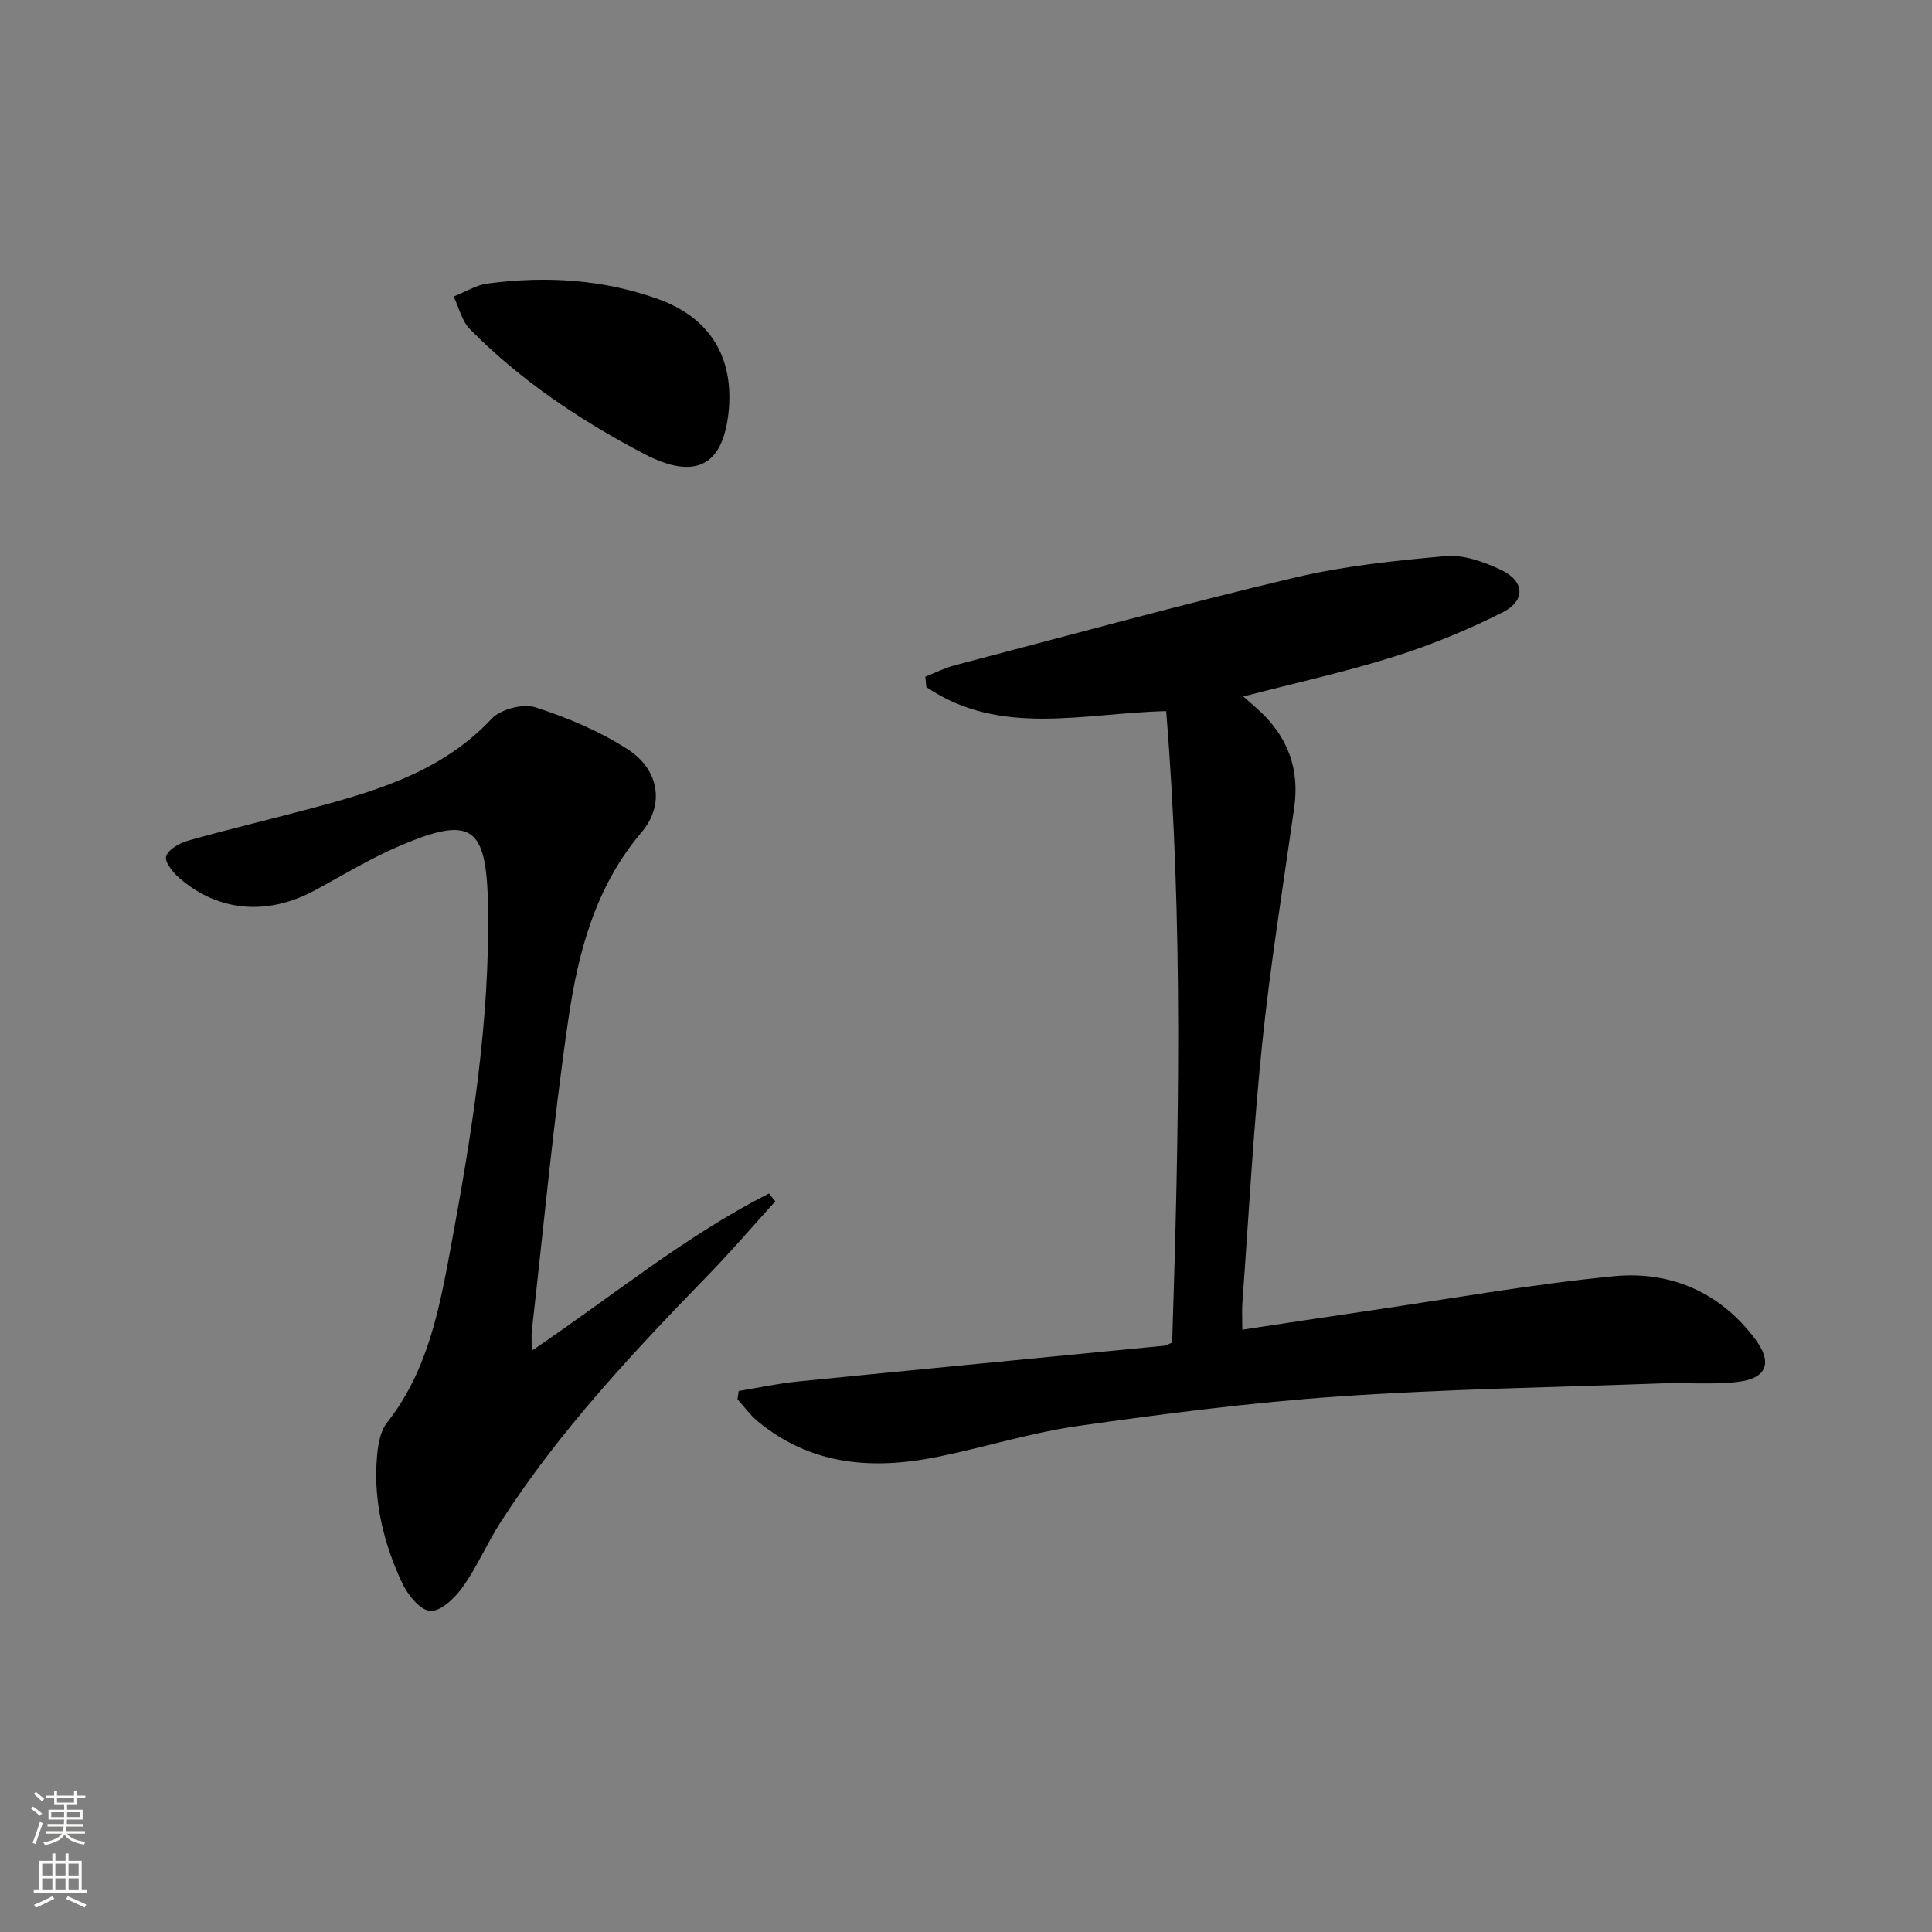
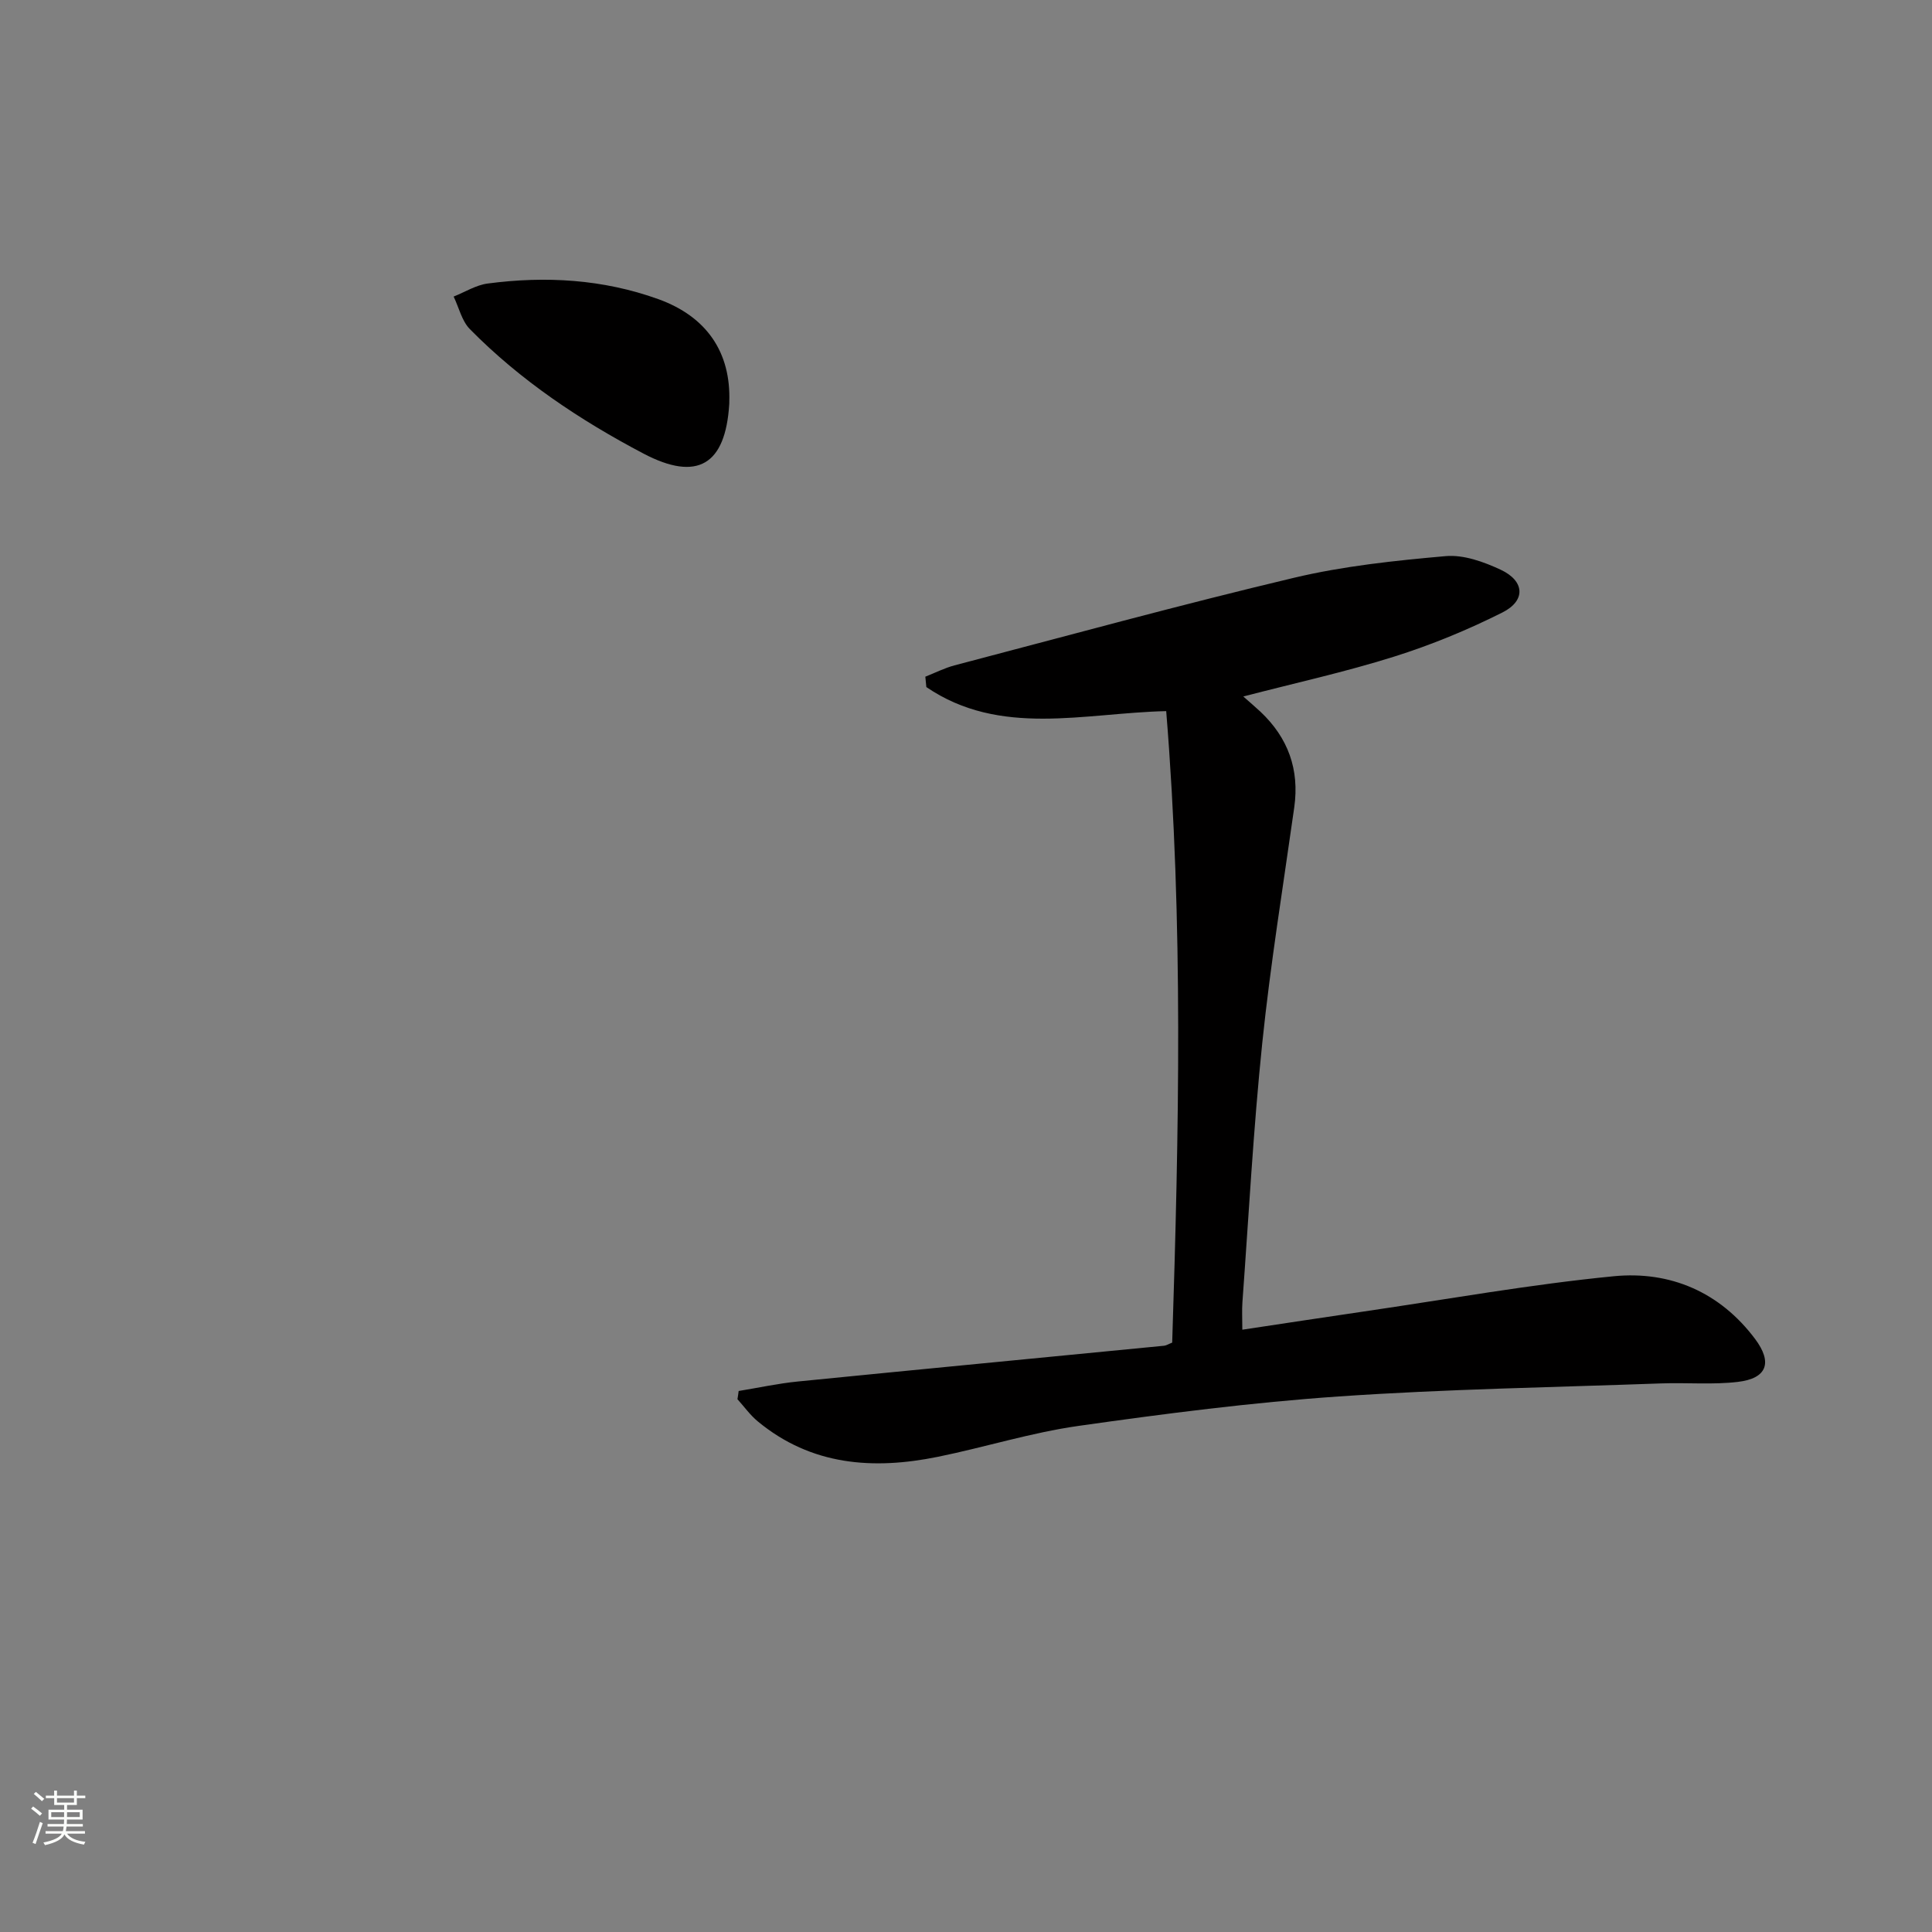
<svg xmlns="http://www.w3.org/2000/svg" enable-background="new 0 0 400 400" viewBox="0 0 400 400">
  <rect x="0" y="0" width="400" height="400" fill="#808080" stroke="none" />
  <g fill="#010000">
    <path d="m152.93 287.99c4.07-.66 8.11-1.55 12.21-1.96 25.29-2.52 50.59-4.94 75.88-7.41.47-.05.91-.35 1.67-.65 1.39-43.43 2.33-86.92-1.24-130.74-16.98.38-34.36 5.44-49.66-4.98-.07-.72-.14-1.44-.21-2.15 2.01-.79 3.96-1.79 6.03-2.34 23.4-6.14 46.74-12.54 70.27-18.13 10.26-2.44 20.9-3.56 31.43-4.49 3.71-.33 7.88 1.18 11.38 2.81 4.99 2.33 5.26 6.39.38 8.85-7.22 3.63-14.8 6.75-22.51 9.17-10.08 3.17-20.43 5.44-31.15 8.23 1.39 1.23 2.49 2.16 3.54 3.14 5.73 5.4 8.12 11.96 7.01 19.82-2.29 16.24-4.93 32.45-6.62 48.76-1.85 17.85-2.8 35.78-4.11 53.68-.12 1.63-.02 3.28-.02 5.7 8.6-1.29 16.88-2.56 25.16-3.77 17.25-2.52 34.44-5.61 51.76-7.3 11.63-1.13 21.93 3.24 29.23 12.97 3.69 4.92 2.48 8.2-3.58 8.91-5.22.61-10.56.12-15.85.31-22.25.81-44.54 1.17-66.74 2.7-18.03 1.24-36.01 3.56-53.91 6.1-9.81 1.39-19.38 4.42-29.12 6.4-13.38 2.72-26.19 1.82-37.26-7.33-1.59-1.31-2.82-3.05-4.22-4.6.1-.56.18-1.13.25-1.7z" />
-     <path d="m160.52 248.72c-4.54 5-8.93 10.14-13.63 14.99-15.67 16.13-31.06 32.48-43.28 51.49-2.78 4.32-4.8 9.15-7.77 13.32-1.61 2.27-4.55 5.12-6.74 5.01-2.1-.11-4.74-3.39-5.88-5.86-3.72-8.04-5.88-16.59-5.21-25.55.19-2.58.6-5.65 2.1-7.55 8.4-10.63 10.83-23.4 13.18-36.1 4.36-23.53 8.21-47.13 7.74-71.22-.32-16.2-3.37-18.49-18.3-12.11-6.08 2.6-11.78 6.09-17.62 9.24-9.68 5.21-19.78 4.42-27.82-2.45-1.38-1.18-3.22-3.38-2.9-4.59.38-1.42 2.75-2.78 4.5-3.28 8.94-2.51 17.98-4.64 26.94-7.06 13.22-3.57 26.11-7.66 35.97-18.2 1.87-1.99 6.52-3.18 9.11-2.34 6.69 2.16 13.39 4.98 19.24 8.81 6.27 4.11 7.51 11.33 2.7 17.01-9.63 11.35-13.17 24.94-15.2 38.88-3.11 21.33-5.09 42.83-7.53 64.25-.13 1.12-.02 2.26-.02 4.24 16.66-11.25 31.72-23.73 49.1-32.55.44.53.88 1.08 1.32 1.62z" />
    <path d="m150.99 83.2c0 .17.01.33-.01.5-.78 12.54-6.59 16.08-17.77 10.2-13.13-6.91-25.45-15.12-35.92-25.75-1.68-1.7-2.27-4.47-3.37-6.75 2.35-.93 4.62-2.38 7.05-2.7 11.99-1.58 23.85-.9 35.32 3.23 10.04 3.62 15.05 11.03 14.7 21.27z" />
  </g>
  <path d="m6.44 374.46.42-.45c.65.47 1.27.95 1.85 1.44l-.45.49c-.65-.56-1.25-1.06-1.82-1.48m.93 7.33-.63-.26c.55-1.36 1.05-2.8 1.52-4.33.19.1.38.19.59.27-.46 1.29-.95 2.73-1.48 4.32m-.38-10.38.44-.42c.43.34 1.01.82 1.74 1.44l-.49.49c-.53-.51-1.09-1.01-1.69-1.51m2.5.35h1.72v-1.04h.59v1.04h3.52v-1.04h.59v1.04h1.75v.53h-1.75v1.42h-2.03v.97h3.22v2.03h-3.24c0 .35-.01.66-.03.93h3.32v.53h-3.37c-.03.27-.08.58-.15.94h3.96v.53h-3.71c.67.92 1.93 1.48 3.79 1.68-.13.24-.23.44-.29.59-2.13-.38-3.48-1.08-4.04-2.12-.43.97-1.77 1.72-4.03 2.23-.09-.19-.2-.37-.33-.55 2.1-.42 3.37-1.03 3.81-1.83h-3.36v-.53h3.58c.08-.29.13-.61.16-.94h-3.33v-.53h3.39c.02-.27.04-.58.04-.93h-3.23v-2.03h3.25v-.97h-2.07v-1.42h-1.73zm1.12 3.44v1h2.65c.01-.3.02-.44.01-.4v-.25-.35zm1.19-2h3.52v-.91h-3.52zm4.71 2h-2.63v.59c0 .15-.01.28-.01.4h2.64z" fill="#fbfcfa" />
-   <path d="m13.56 383.74h.63v1.52h2.72v6.07h1.13v.6h-11.06v-.6h1.13v-6.07h2.73v-1.52h.63v1.52h2.1v-1.52zm-2.69 8.83.38.56c-1.24.63-2.53 1.25-3.85 1.85-.1-.21-.21-.42-.34-.63 1.36-.55 2.63-1.15 3.81-1.78m-2.13-4.27h2.1v-2.45h-2.1zm0 3.04h2.1v-2.46h-2.1zm2.72-3.04h2.1v-2.45h-2.1zm0 3.04h2.1v-2.46h-2.1zm6.07 3.6c-1.41-.71-2.7-1.3-3.86-1.78l.35-.56c1.45.62 2.75 1.19 3.84 1.72zm-1.25-9.09h-2.1v2.45h2.1zm-2.09 5.49h2.1v-2.46h-2.1z" fill="#fbfcfa" />
</svg>